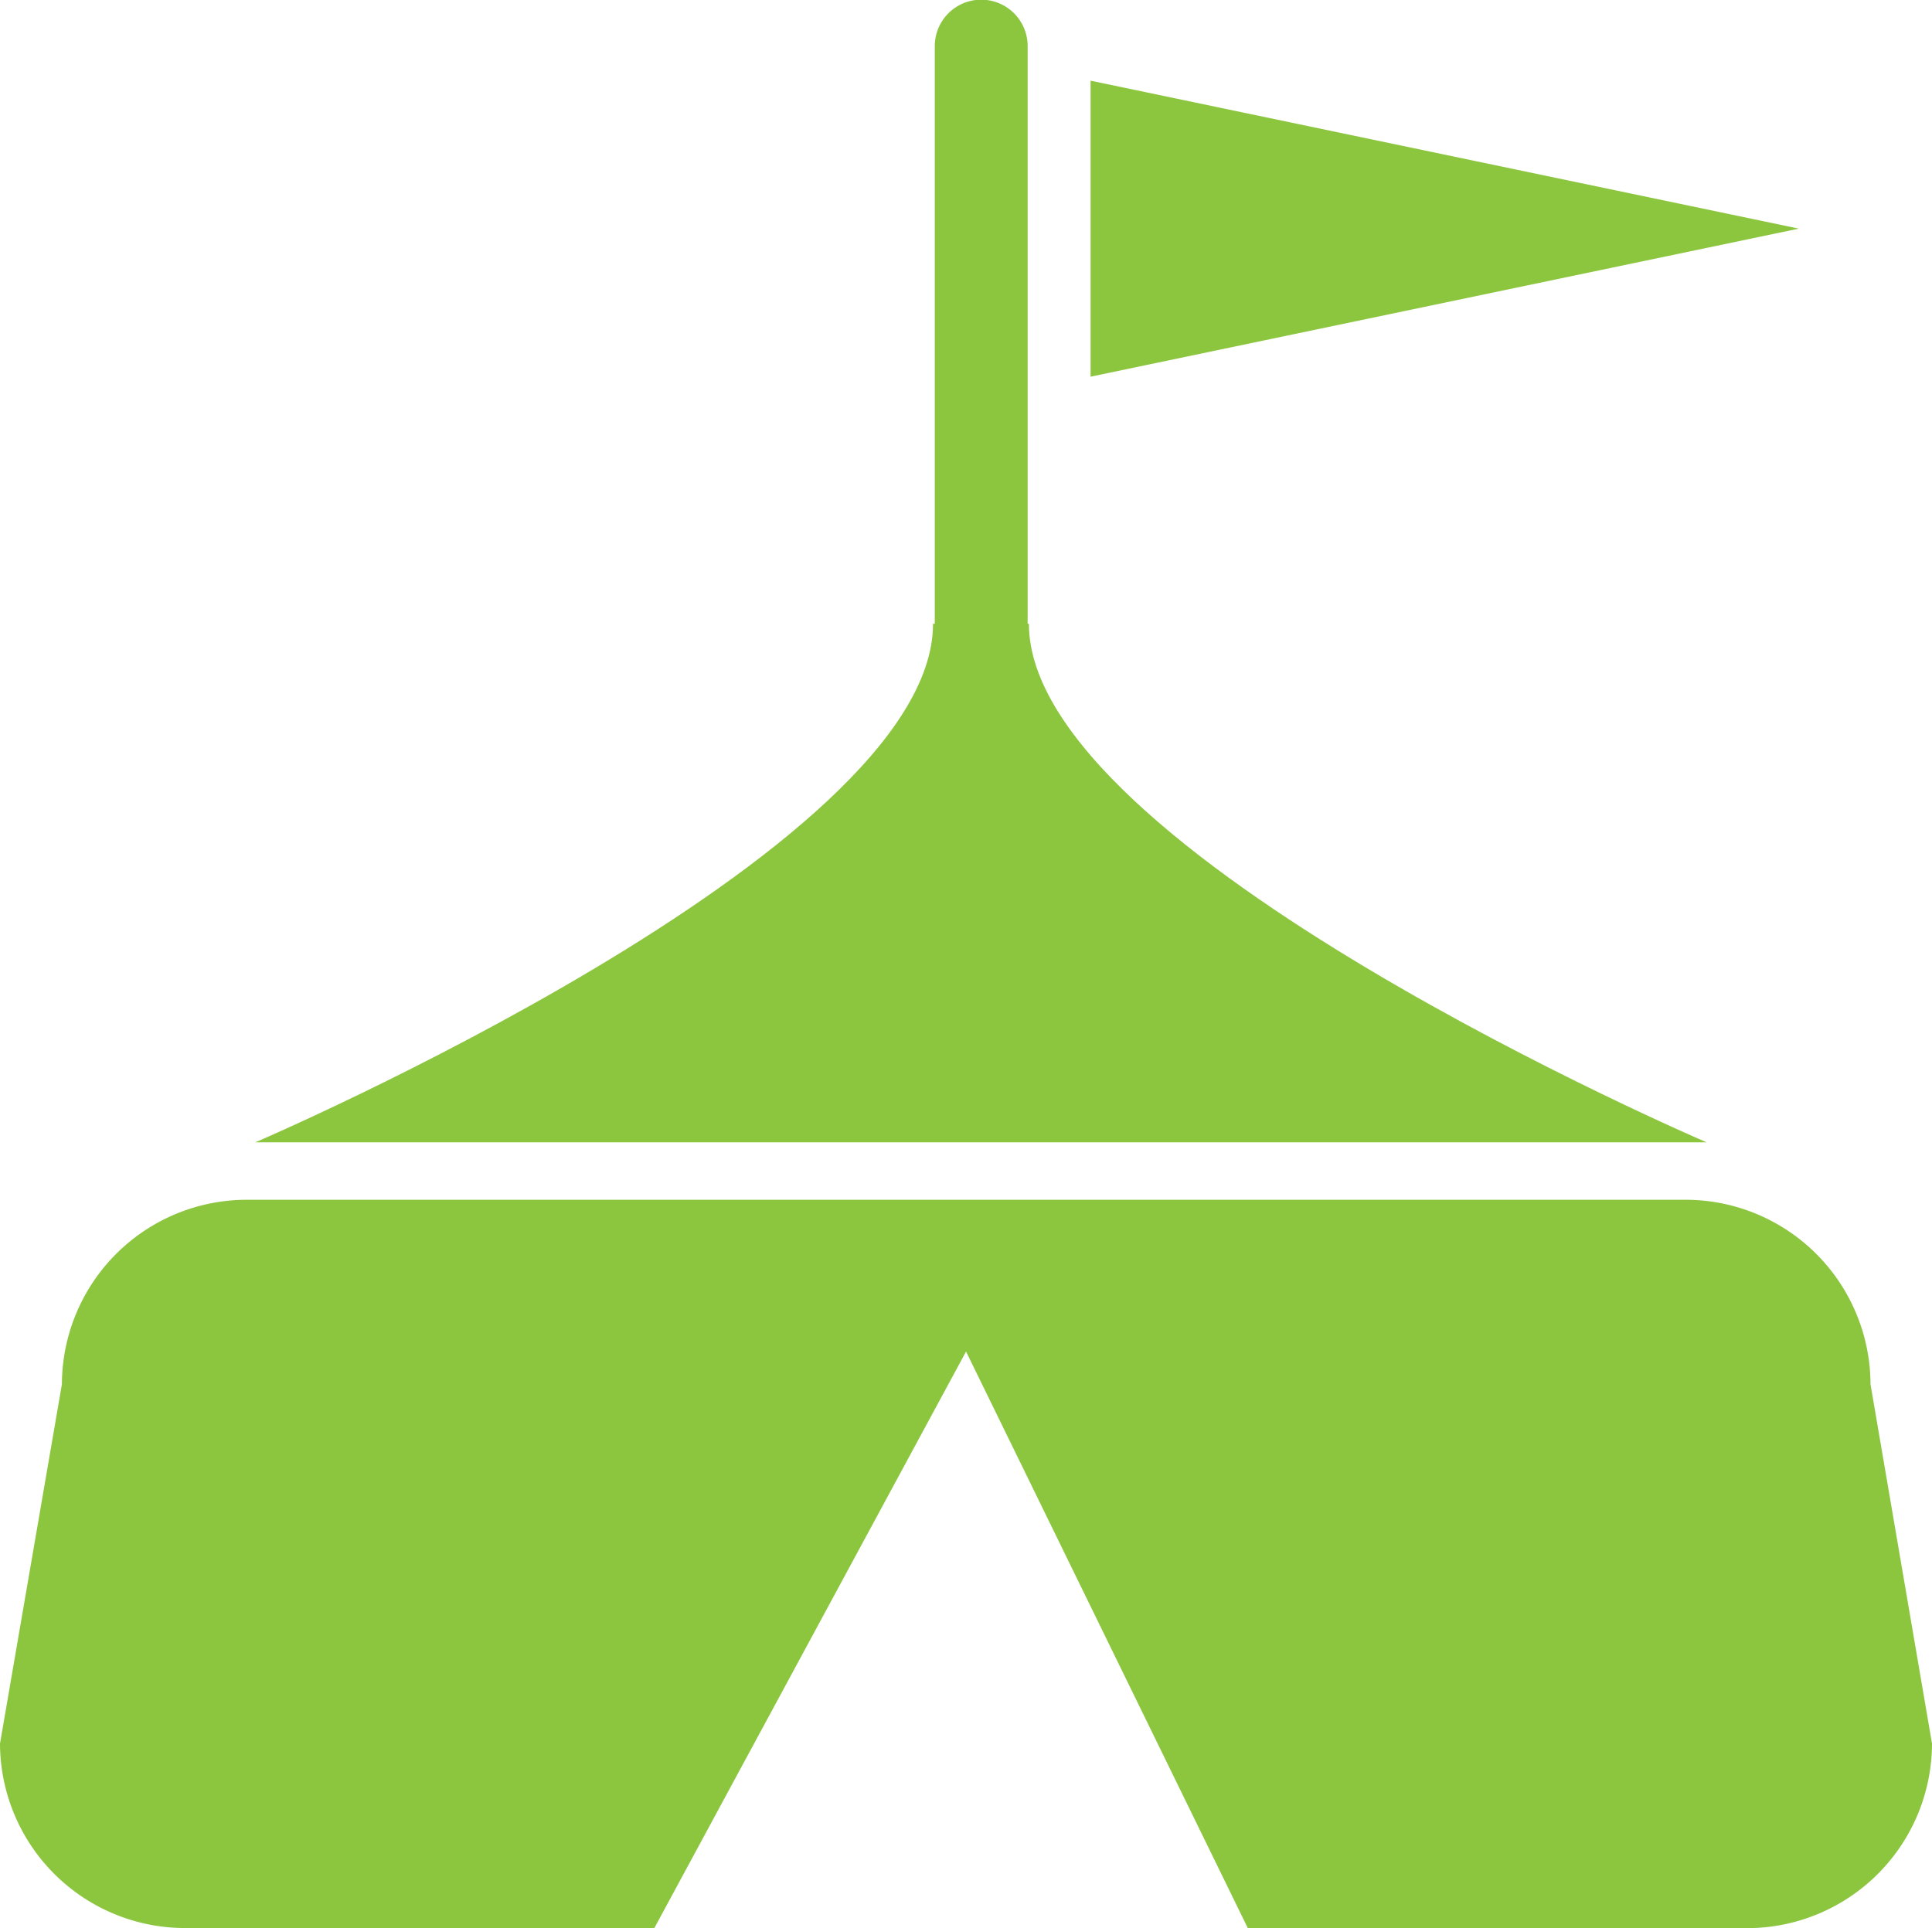
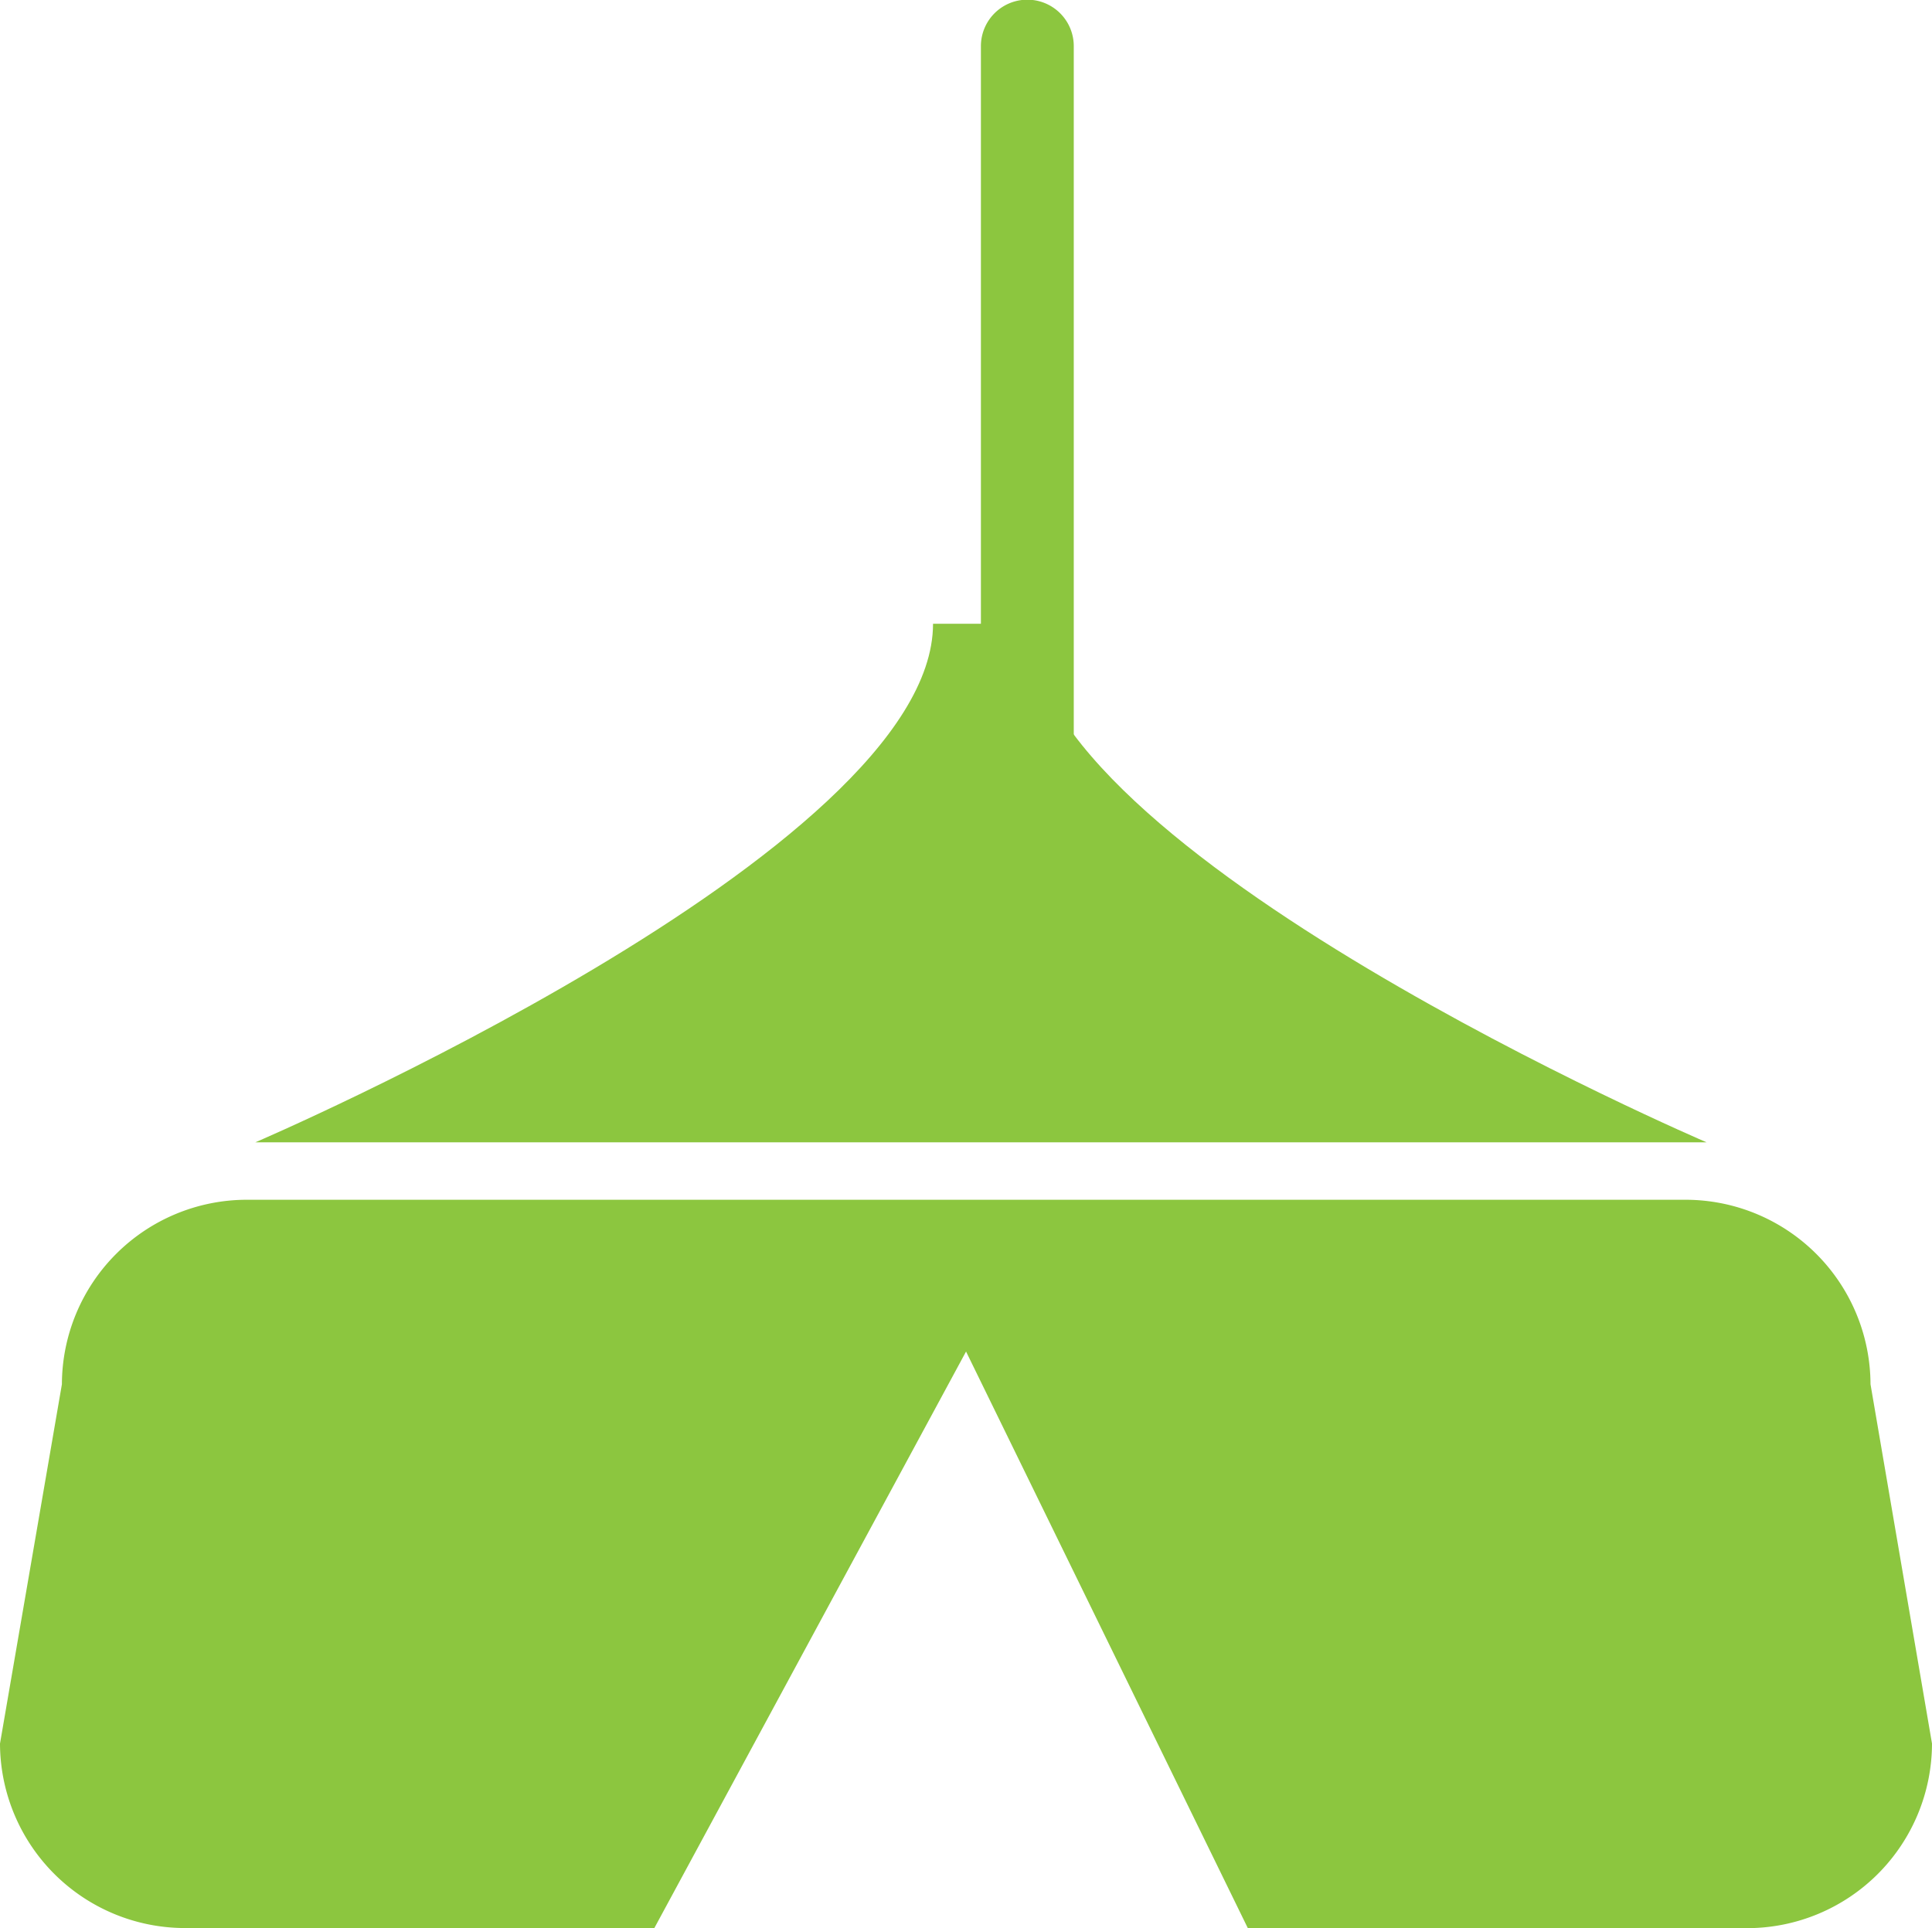
<svg xmlns="http://www.w3.org/2000/svg" viewBox="0 0 187.25 186.88">
  <defs>
    <style>.cls-ic-fairs-1{fill:#8cc63f;}</style>
  </defs>
  <title>ic-fairs</title>
  <g id="Layer_2" data-name="Layer 2">
    <g id="Layer_3" data-name="Layer 3">
      <path class="cls-ic-fairs-1" d="M99.72,60.46c0,22.13,65.68,50.26,65.68,50.26H24.75S90.43,82.59,90.43,60.46" />
-       <path class="cls-ic-fairs-1" d="M95.07,90.06a4.47,4.47,0,0,1-4.47-4.47V4.47a4.48,4.48,0,0,1,9,0V85.59A4.48,4.48,0,0,1,95.07,90.06Z" />
-       <polygon class="cls-ic-fairs-1" points="174.34 22.16 105.7 36.51 105.7 7.82 174.34 22.16 174.34 22.16" />
+       <path class="cls-ic-fairs-1" d="M95.07,90.06V4.47a4.48,4.48,0,0,1,9,0V85.59A4.48,4.48,0,0,1,95.07,90.06Z" />
      <path class="cls-ic-fairs-1" d="M181.29,134.17a17.93,17.93,0,0,0-17.88-17.88H23.84A17.93,17.93,0,0,0,6,134.17L0,169a17.94,17.94,0,0,0,17.88,17.88H63.42L93.63,131l27.31,55.89h48.43A17.93,17.93,0,0,0,187.25,169Z" />
    </g>
  </g>
</svg>